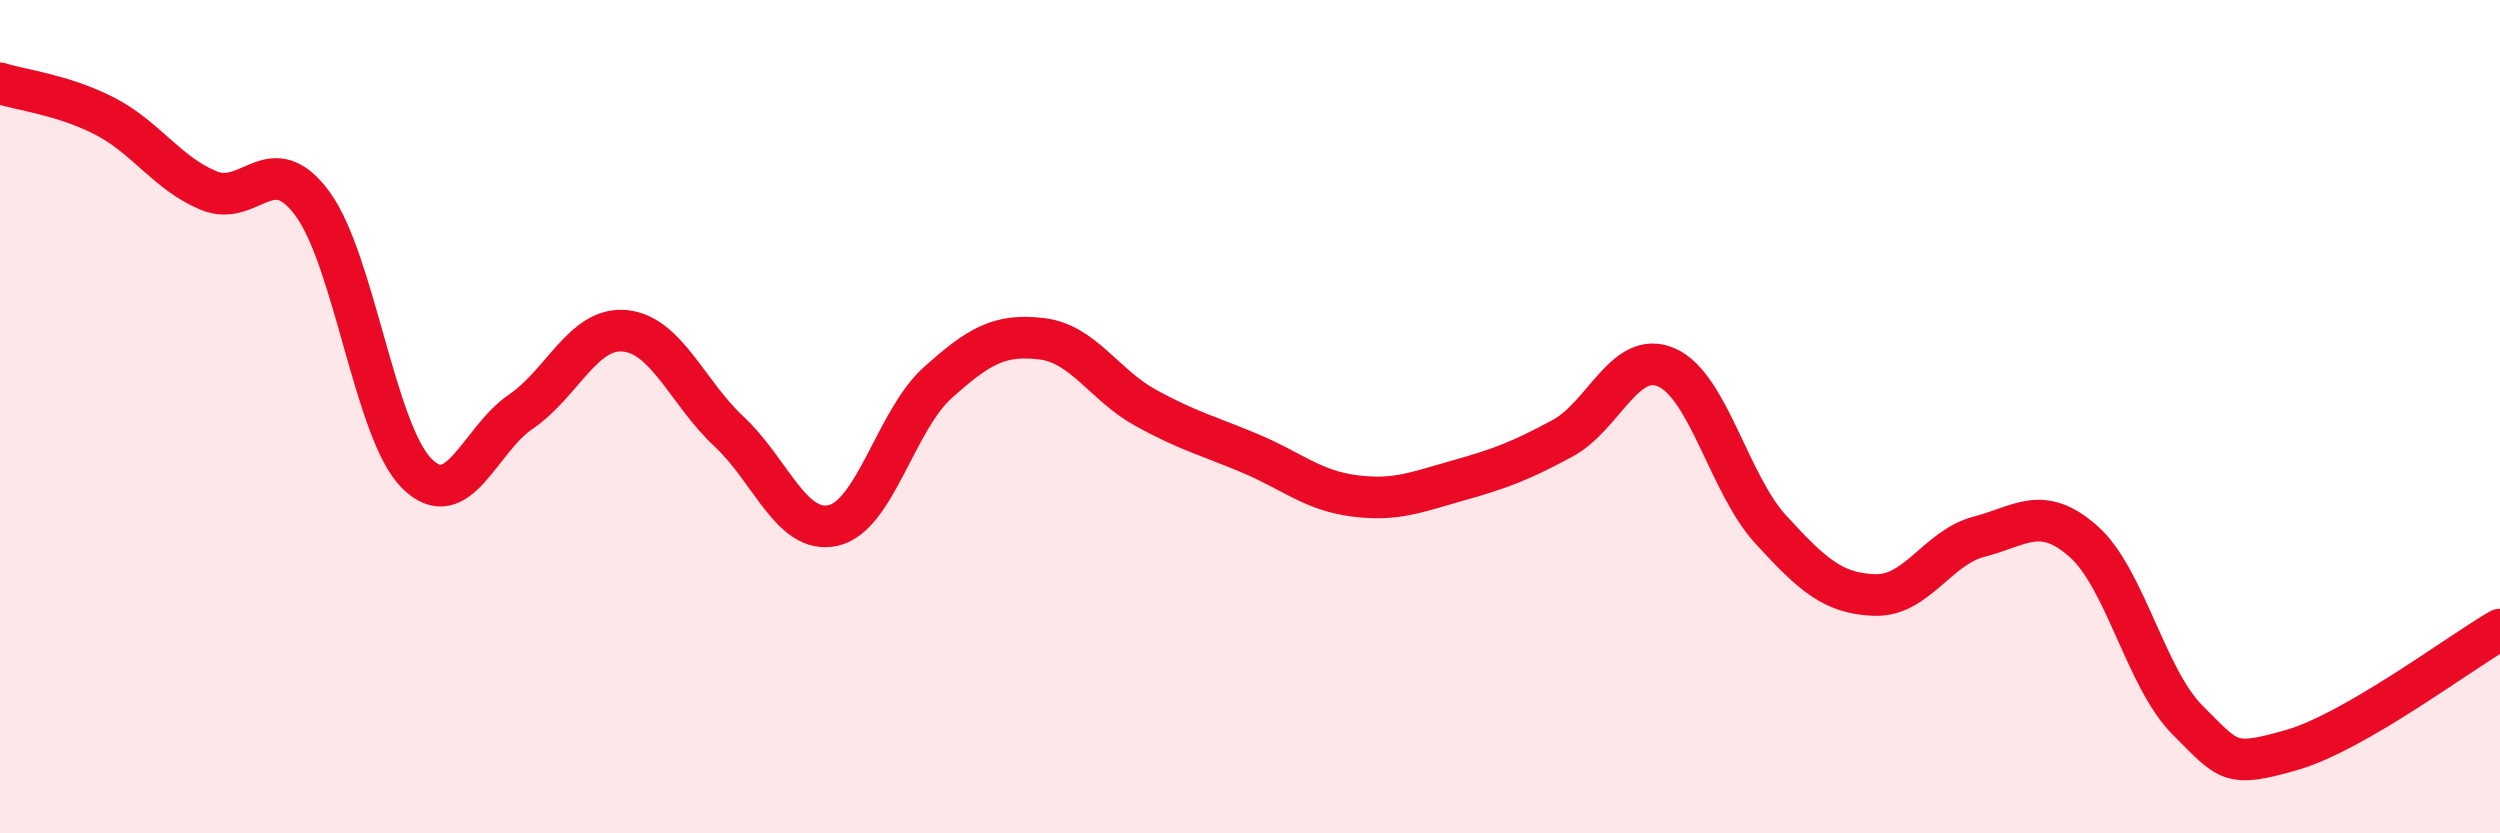
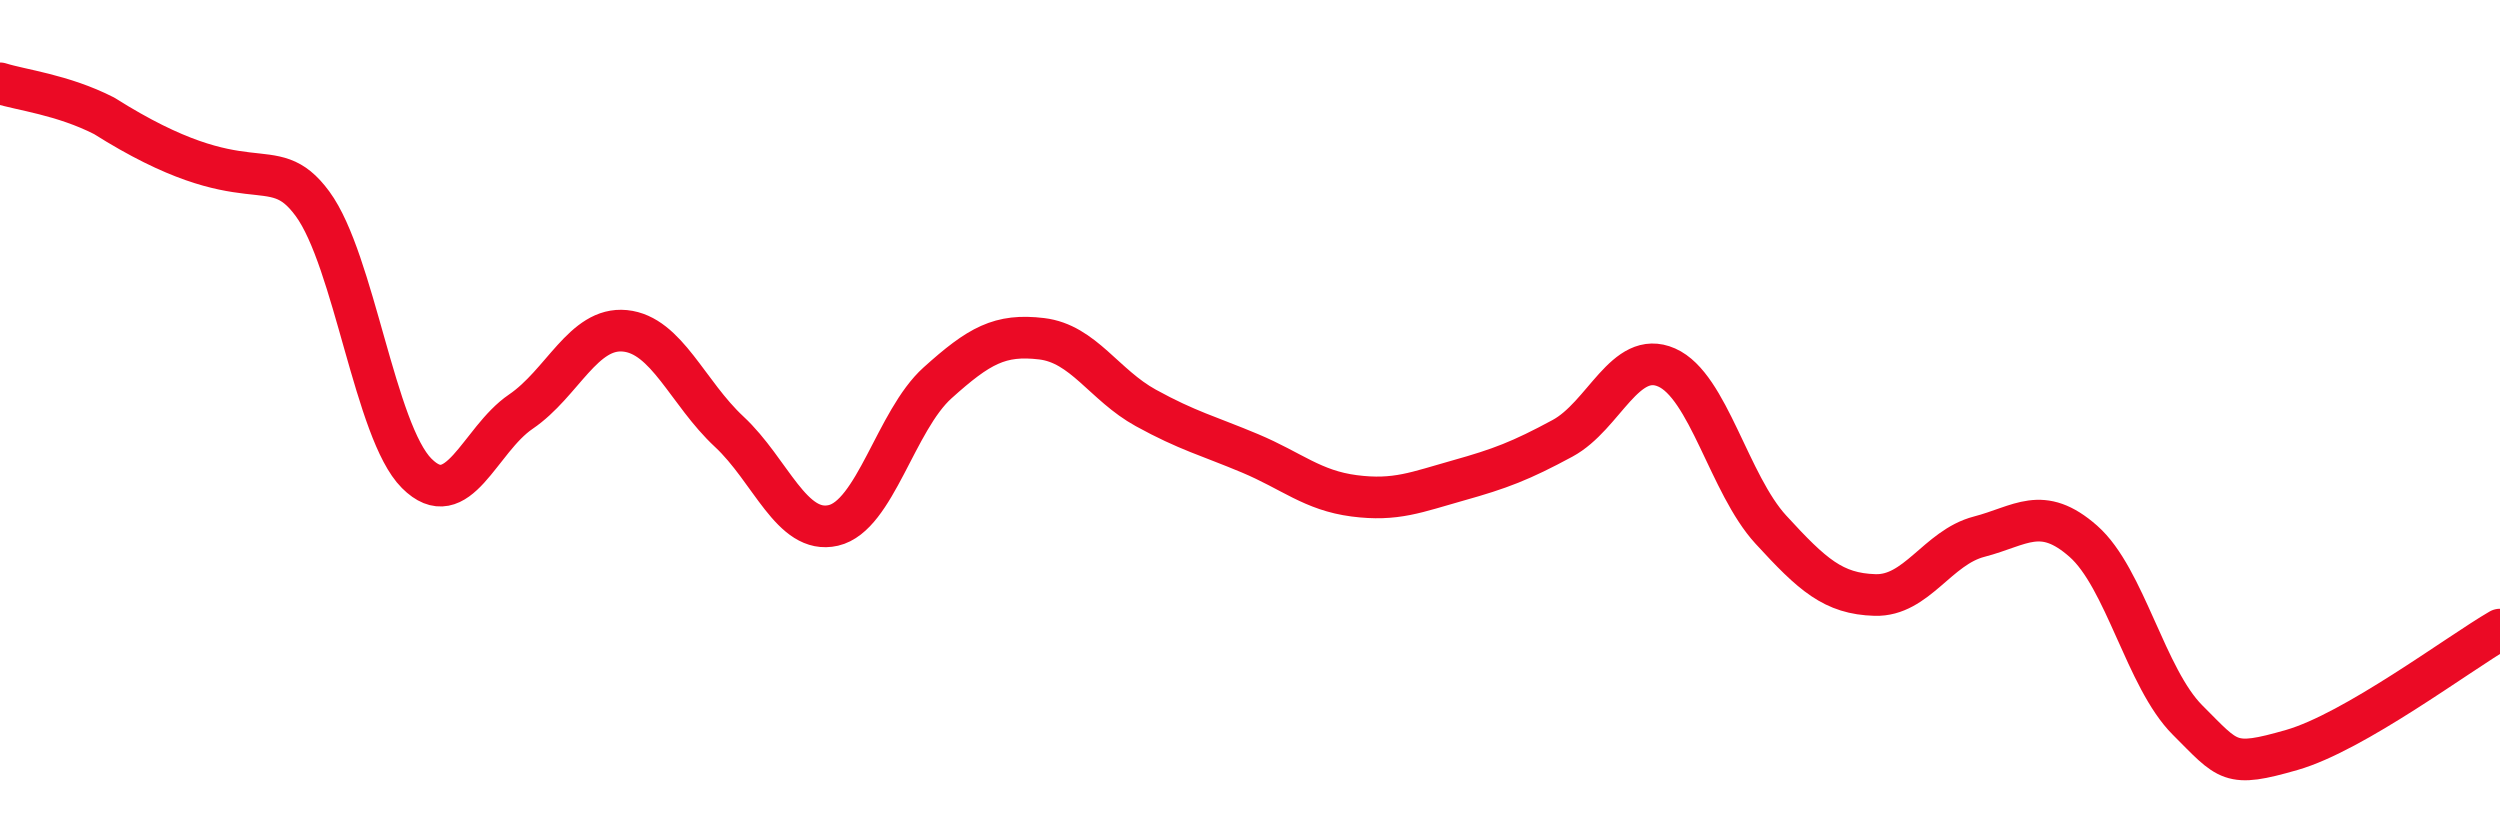
<svg xmlns="http://www.w3.org/2000/svg" width="60" height="20" viewBox="0 0 60 20">
-   <path d="M 0,2 C 0.5,2.16 1.5,2.27 2.5,2.78 C 3.5,3.29 4,4.15 5,4.57 C 6,4.99 6.5,3.53 7.5,4.89 C 8.5,6.25 9,10.36 10,11.36 C 11,12.36 11.5,10.56 12.5,9.88 C 13.5,9.2 14,7.84 15,7.94 C 16,8.04 16.5,9.43 17.5,10.36 C 18.5,11.29 19,12.84 20,12.61 C 21,12.38 21.5,10.09 22.5,9.19 C 23.5,8.29 24,8.01 25,8.13 C 26,8.25 26.5,9.24 27.5,9.79 C 28.5,10.34 29,10.46 30,10.88 C 31,11.3 31.5,11.77 32.5,11.9 C 33.5,12.03 34,11.81 35,11.53 C 36,11.25 36.5,11.06 37.5,10.52 C 38.5,9.98 39,8.38 40,8.82 C 41,9.26 41.5,11.62 42.5,12.71 C 43.5,13.8 44,14.25 45,14.28 C 46,14.31 46.5,13.14 47.5,12.88 C 48.5,12.62 49,12.11 50,12.99 C 51,13.87 51.5,16.28 52.5,17.28 C 53.5,18.28 53.5,18.43 55,18 C 56.5,17.57 59,15.69 60,15.11L60 20L0 20Z" fill="#EB0A25" opacity="0.1" stroke-linecap="round" stroke-linejoin="round" />
-   <path d="M 0,2 C 0.5,2.16 1.5,2.27 2.5,2.78 C 3.5,3.29 4,4.15 5,4.57 C 6,4.99 6.5,3.53 7.5,4.89 C 8.5,6.25 9,10.36 10,11.36 C 11,12.36 11.5,10.56 12.5,9.88 C 13.5,9.2 14,7.84 15,7.94 C 16,8.04 16.5,9.43 17.5,10.36 C 18.5,11.29 19,12.84 20,12.61 C 21,12.38 21.5,10.09 22.5,9.19 C 23.5,8.29 24,8.01 25,8.13 C 26,8.25 26.5,9.24 27.5,9.79 C 28.5,10.34 29,10.46 30,10.88 C 31,11.3 31.5,11.77 32.5,11.9 C 33.5,12.03 34,11.81 35,11.53 C 36,11.25 36.5,11.06 37.5,10.52 C 38.5,9.98 39,8.38 40,8.82 C 41,9.26 41.5,11.62 42.5,12.71 C 43.5,13.8 44,14.25 45,14.28 C 46,14.31 46.5,13.14 47.5,12.88 C 48.5,12.62 49,12.11 50,12.99 C 51,13.87 51.5,16.28 52.5,17.28 C 53.5,18.28 53.5,18.43 55,18 C 56.5,17.57 59,15.69 60,15.11" stroke="#EB0A25" stroke-width="1" fill="none" stroke-linecap="round" stroke-linejoin="round" />
+   <path d="M 0,2 C 0.5,2.16 1.5,2.27 2.5,2.78 C 6,4.99 6.5,3.53 7.5,4.89 C 8.5,6.25 9,10.36 10,11.36 C 11,12.36 11.5,10.56 12.5,9.88 C 13.5,9.2 14,7.84 15,7.94 C 16,8.04 16.5,9.43 17.5,10.36 C 18.5,11.29 19,12.84 20,12.61 C 21,12.38 21.5,10.09 22.5,9.19 C 23.5,8.29 24,8.01 25,8.13 C 26,8.25 26.5,9.24 27.5,9.79 C 28.5,10.34 29,10.46 30,10.88 C 31,11.3 31.5,11.77 32.5,11.9 C 33.5,12.03 34,11.81 35,11.53 C 36,11.25 36.5,11.06 37.5,10.52 C 38.5,9.98 39,8.38 40,8.82 C 41,9.26 41.5,11.62 42.5,12.71 C 43.5,13.8 44,14.25 45,14.28 C 46,14.31 46.5,13.14 47.5,12.88 C 48.5,12.62 49,12.11 50,12.99 C 51,13.87 51.5,16.28 52.5,17.28 C 53.5,18.28 53.5,18.43 55,18 C 56.5,17.57 59,15.69 60,15.11" stroke="#EB0A25" stroke-width="1" fill="none" stroke-linecap="round" stroke-linejoin="round" />
</svg>